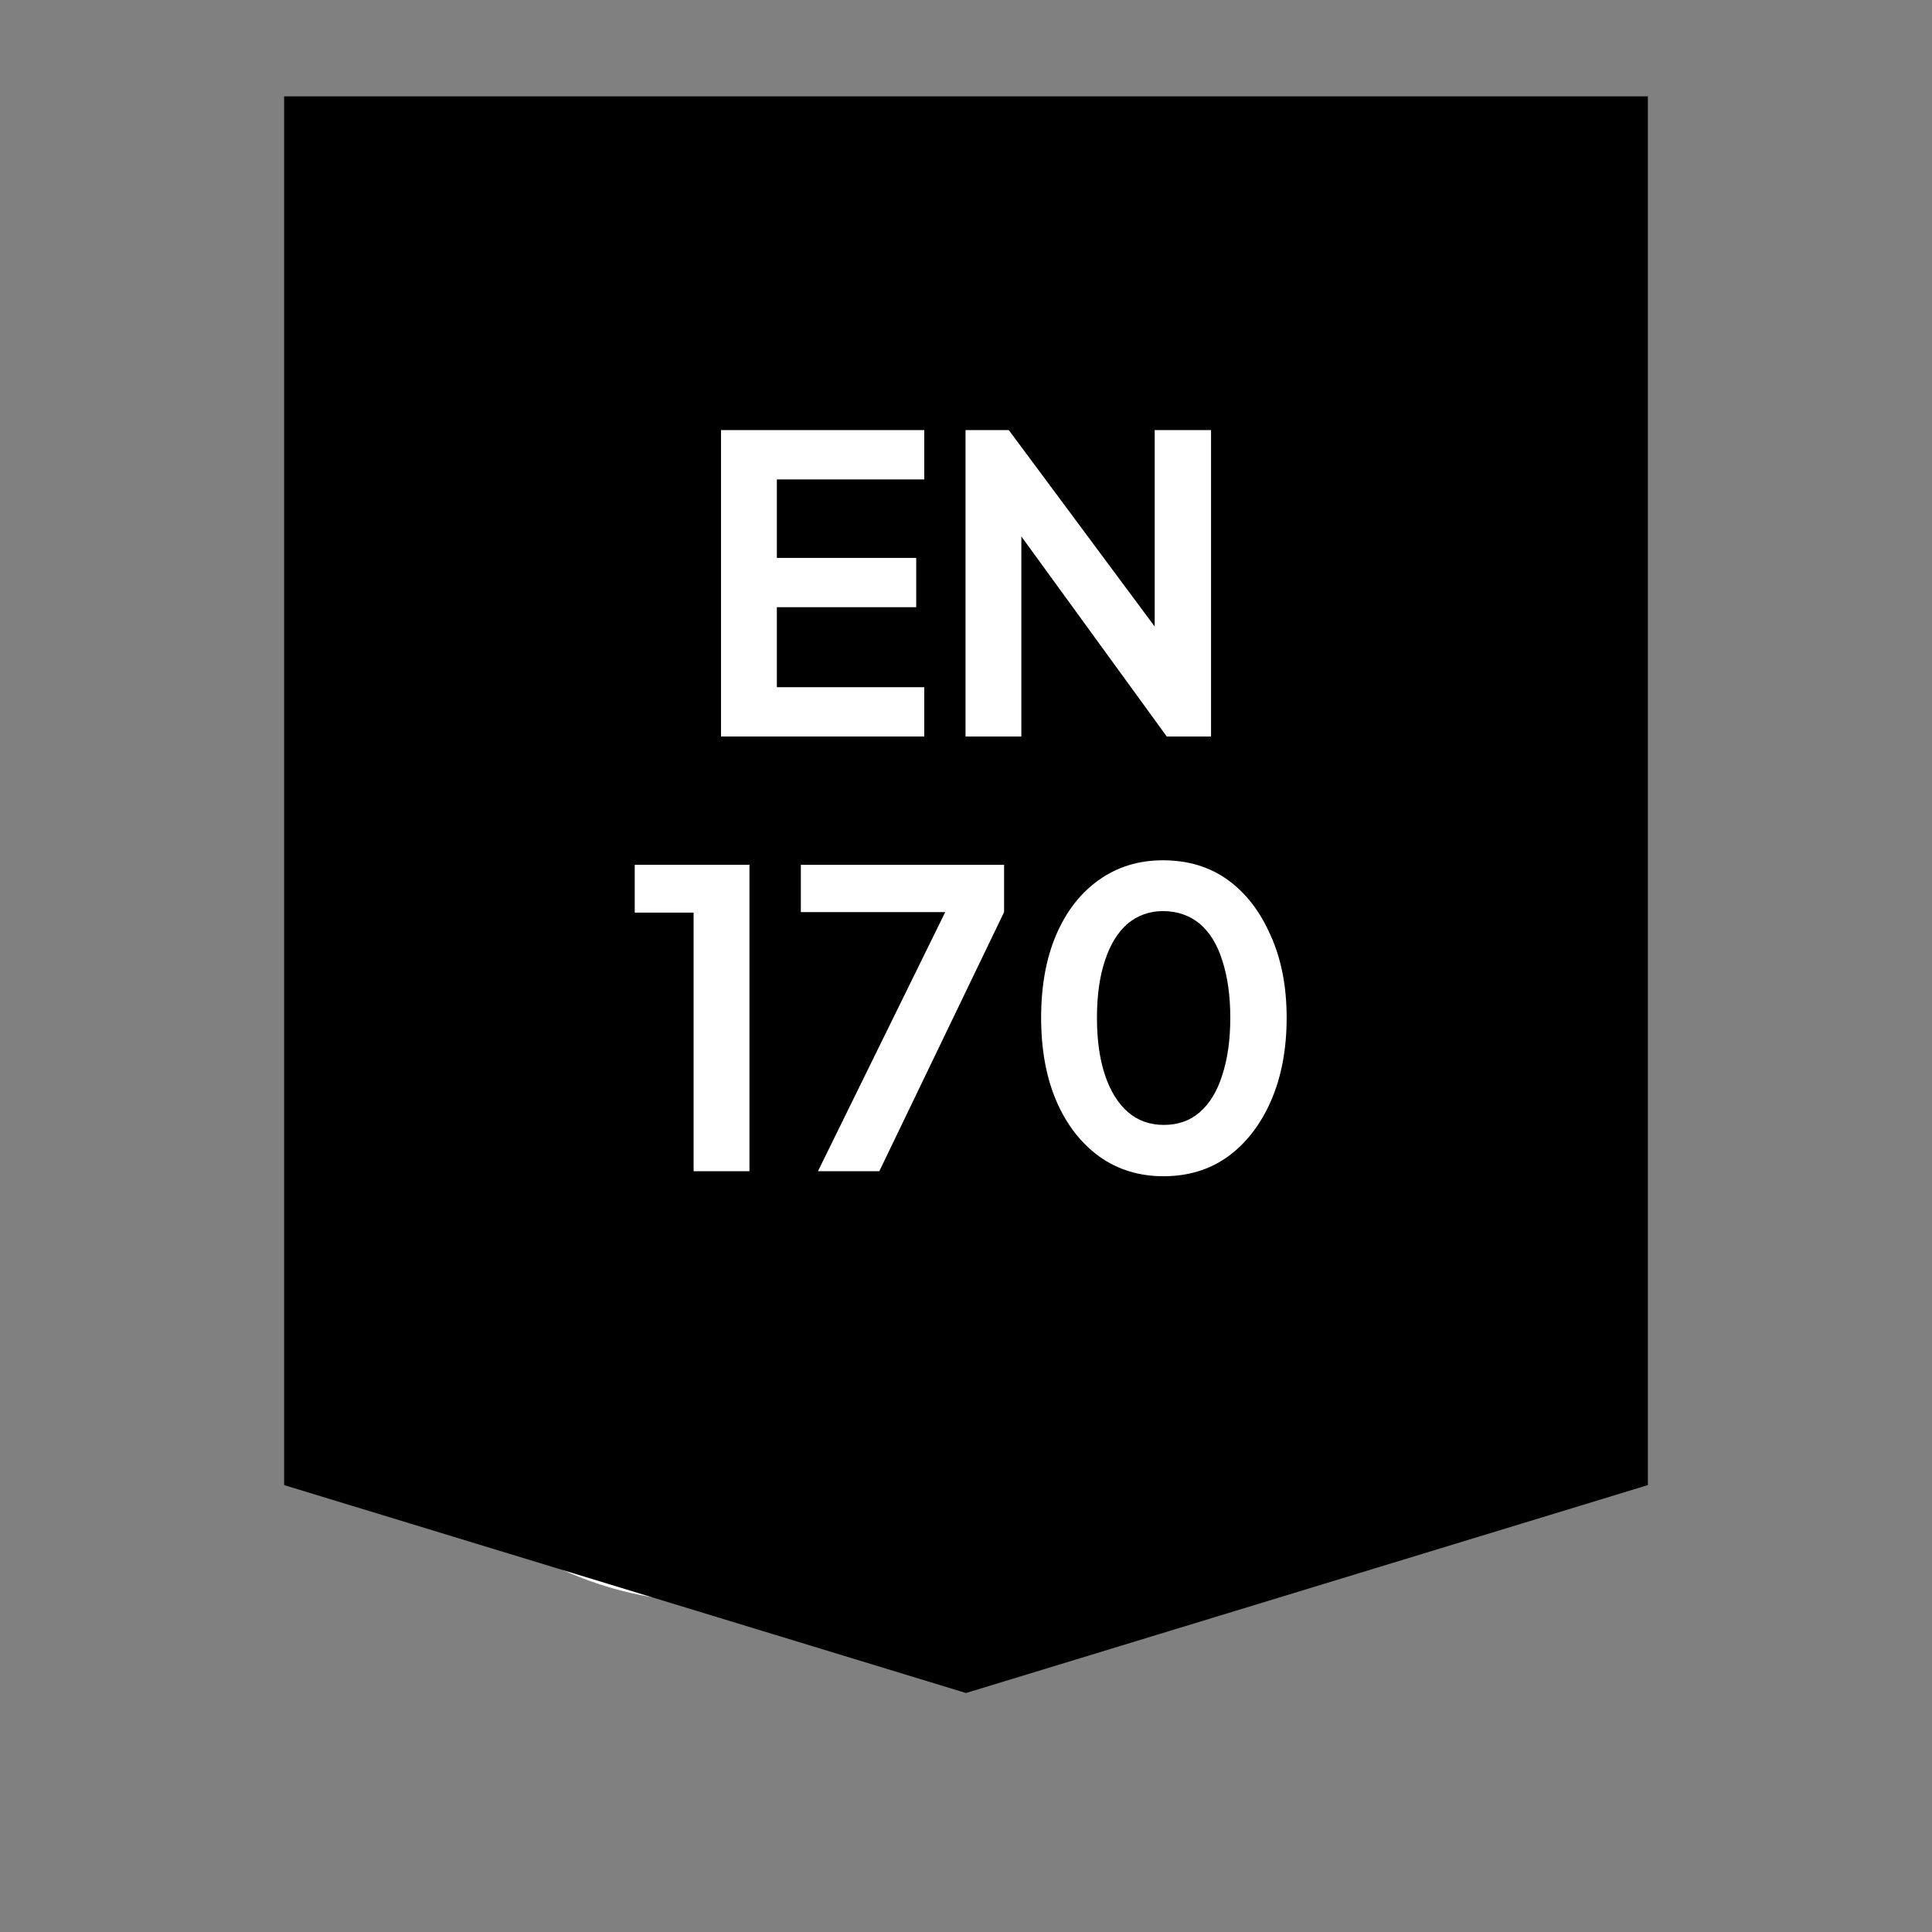
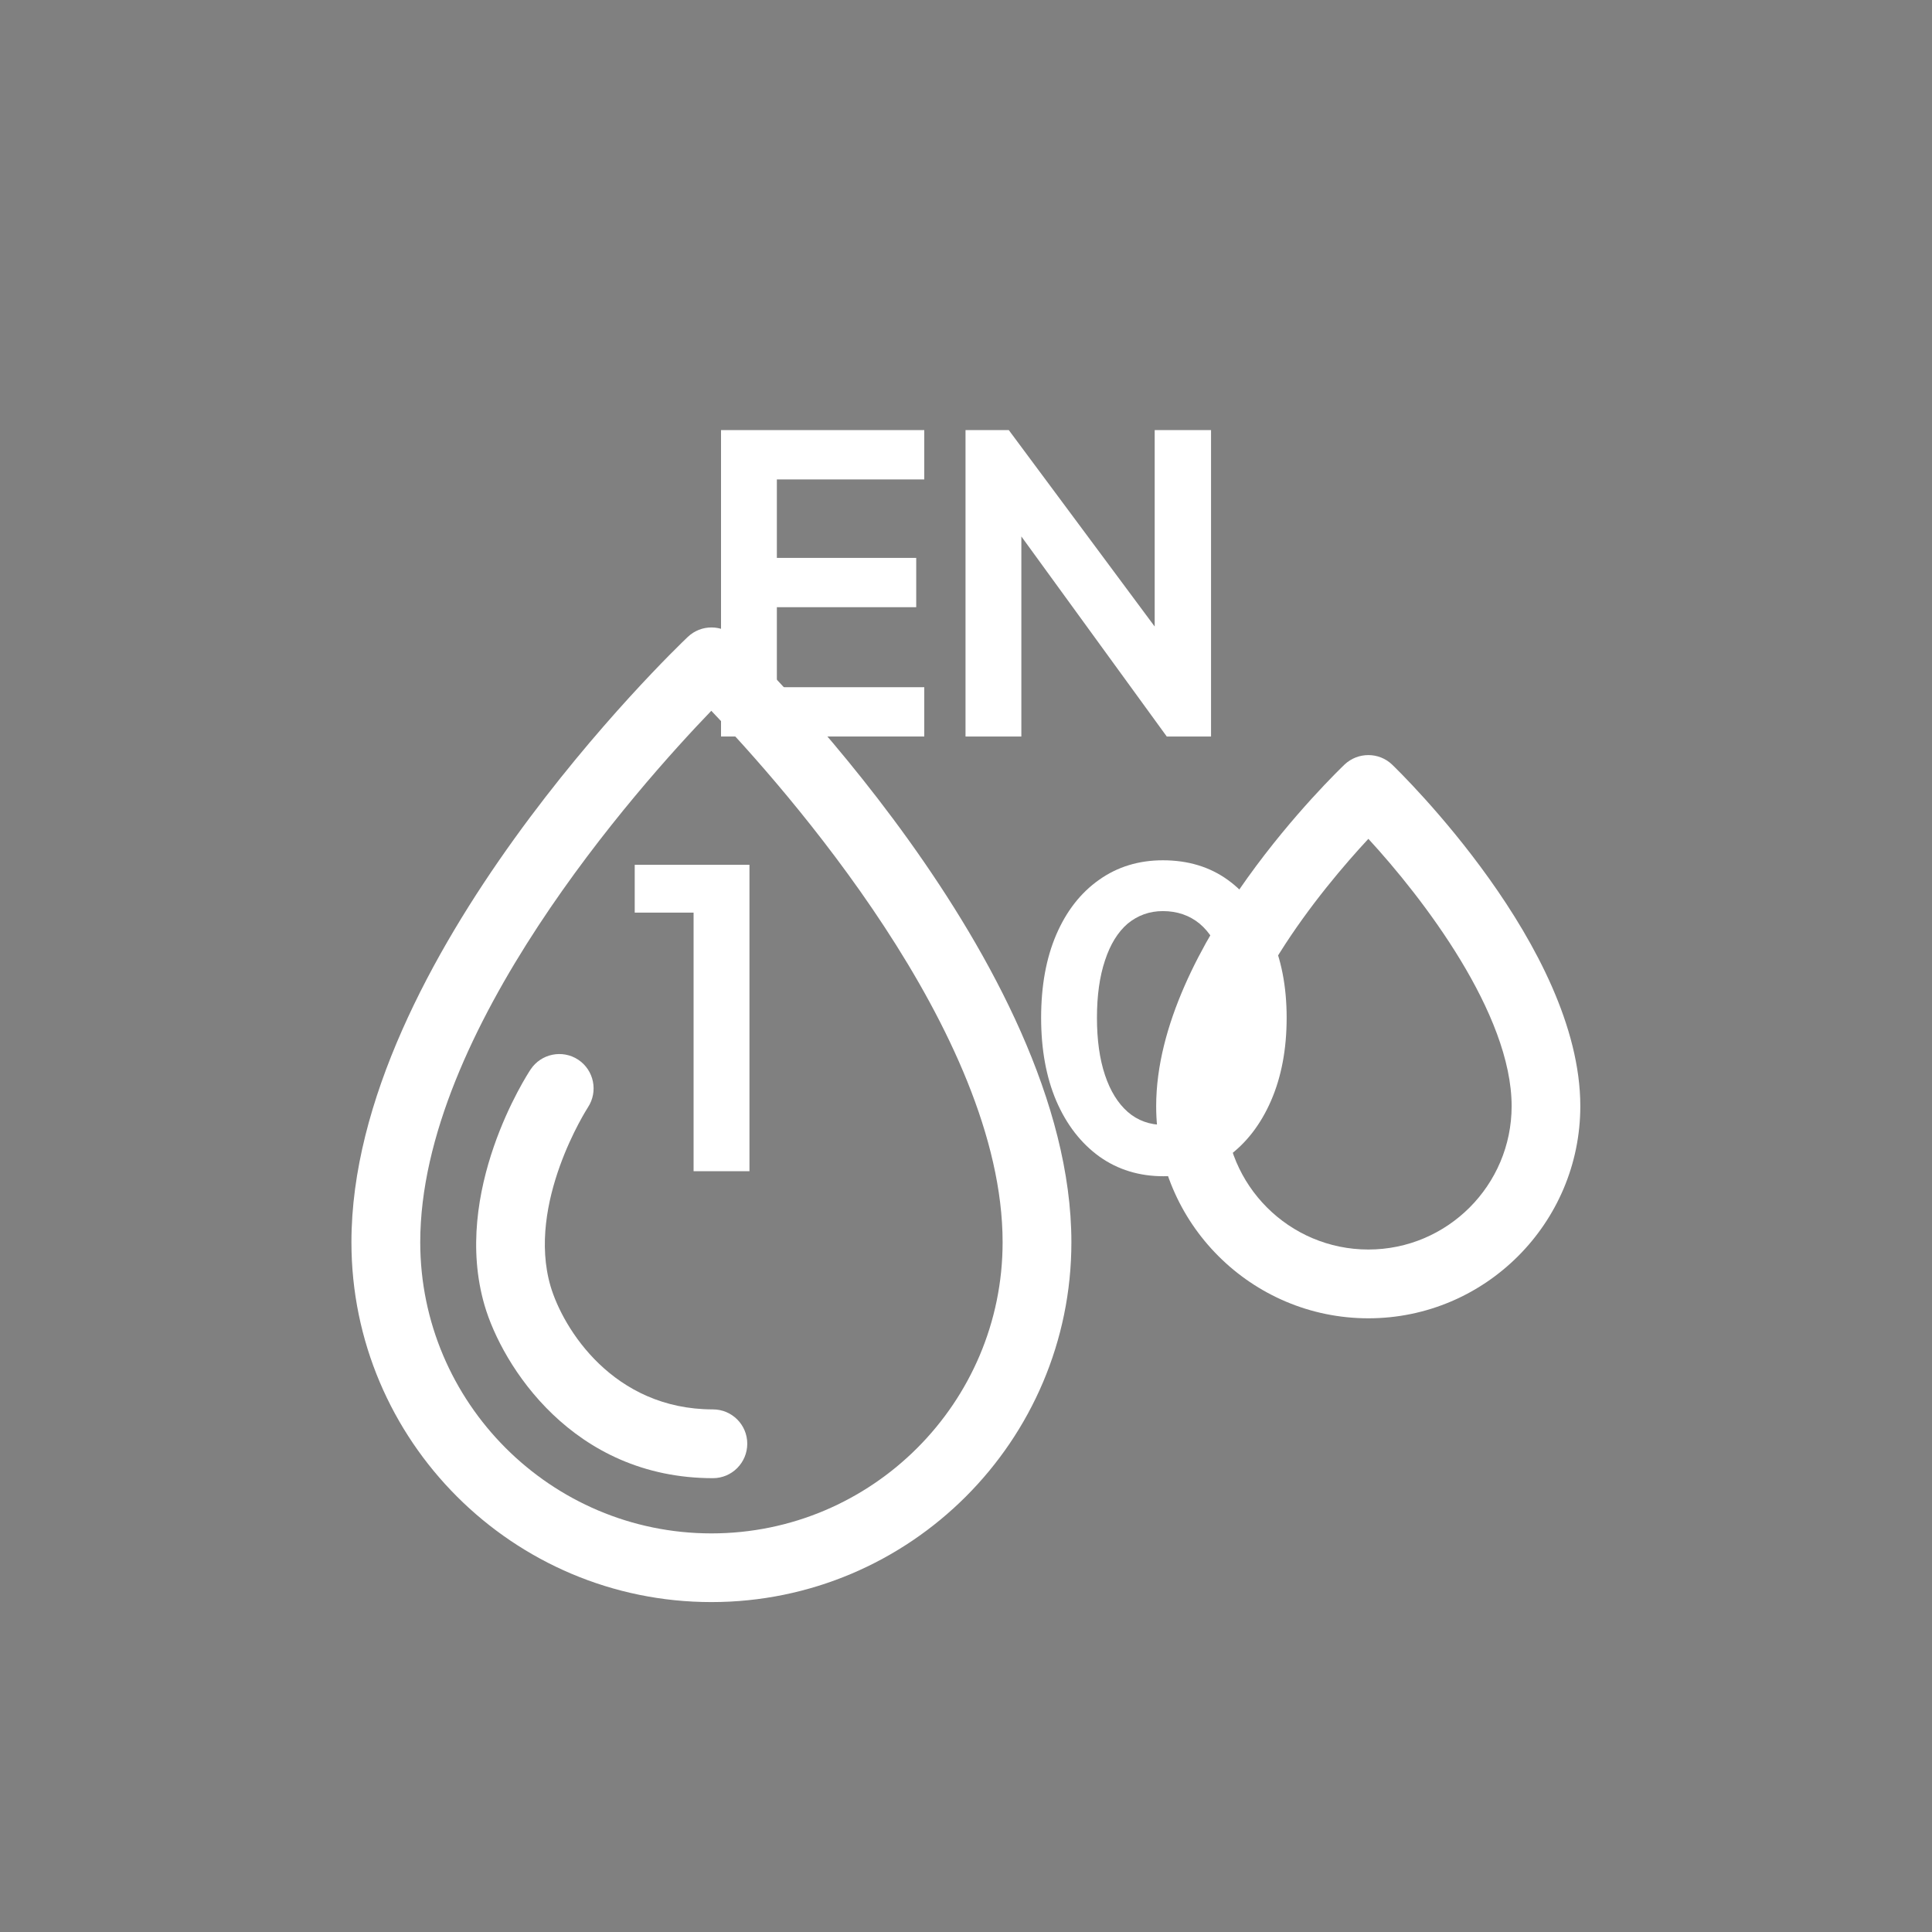
<svg xmlns="http://www.w3.org/2000/svg" width="80" zoomAndPan="magnify" viewBox="0 0 60 60" height="80" preserveAspectRatio="xMidYMid meet" version="1.0">
  <rect x="0" y="0" width="60" height="60" fill="#808080" stroke="none" />
  <defs>
    <g />
    <clipPath id="ebf21f982d">
      <path d="M 10.902 19 L 34 19 L 34 49.984 L 10.902 49.984 Z M 10.902 19 " clip-rule="nonzero" />
    </clipPath>
    <clipPath id="1a6db499b1">
-       <path d="M 29 10.234 L 40 10.234 L 40 25 L 29 25 Z M 29 10.234 " clip-rule="nonzero" />
-     </clipPath>
+       </clipPath>
    <clipPath id="ec70886054">
      <path d="M 35 23 L 49.152 23 L 49.152 41 L 35 41 Z M 35 23 " clip-rule="nonzero" />
    </clipPath>
    <clipPath id="1bdc995c8e">
-       <path d="M 8.824 2.992 L 51.176 2.992 L 51.176 52.617 L 8.824 52.617 Z M 8.824 2.992 " clip-rule="nonzero" />
-     </clipPath>
+       </clipPath>
    <clipPath id="db7dea6d13">
      <path d="M 51.176 2.992 L 51.176 46.121 L 30 52.578 L 8.824 46.121 L 8.824 2.992 Z M 51.176 2.992 " clip-rule="nonzero" />
    </clipPath>
  </defs>
  <g clip-path="url(#ebf21f982d)">
    <path fill="#ffffff" d="M 22.094 47.621 C 17.109 47.621 13.051 43.562 13.051 38.578 C 13.051 32.02 19.812 24.441 22.09 22.074 C 24.367 24.453 31.137 32.086 31.137 38.578 C 31.137 43.562 27.082 47.621 22.094 47.621 Z M 22.836 19.785 C 22.422 19.387 21.773 19.387 21.359 19.781 C 20.934 20.184 10.914 29.809 10.914 38.578 C 10.914 44.742 15.93 49.754 22.094 49.754 C 28.258 49.754 33.273 44.742 33.273 38.578 C 33.273 29.91 23.262 20.195 22.836 19.785 " fill-opacity="1" fill-rule="nonzero" />
  </g>
  <g clip-path="url(#1a6db499b1)">
-     <path fill="#ffffff" d="M 34.273 21.867 C 32.578 21.867 31.195 20.484 31.195 18.785 C 31.195 16.797 33.02 14.332 34.273 12.941 C 35.523 14.34 37.352 16.812 37.352 18.785 C 37.352 20.484 35.973 21.867 34.273 21.867 Z M 39.488 18.785 C 39.488 14.969 35.195 10.805 35.016 10.629 C 34.602 10.234 33.953 10.23 33.539 10.625 C 33.355 10.797 29.059 14.922 29.059 18.785 C 29.059 21.664 31.398 24.004 34.273 24.004 C 37.148 24.004 39.488 21.664 39.488 18.785 " fill-opacity="1" fill-rule="nonzero" />
+     <path fill="#ffffff" d="M 34.273 21.867 C 32.578 21.867 31.195 20.484 31.195 18.785 C 31.195 16.797 33.02 14.332 34.273 12.941 C 35.523 14.34 37.352 16.812 37.352 18.785 C 37.352 20.484 35.973 21.867 34.273 21.867 Z M 39.488 18.785 C 39.488 14.969 35.195 10.805 35.016 10.629 C 34.602 10.234 33.953 10.23 33.539 10.625 C 33.355 10.797 29.059 14.922 29.059 18.785 C 29.059 21.664 31.398 24.004 34.273 24.004 " fill-opacity="1" fill-rule="nonzero" />
  </g>
  <g clip-path="url(#ec70886054)">
    <path fill="#ffffff" d="M 42.496 38.805 C 40.039 38.805 38.043 36.809 38.043 34.352 C 38.043 31.227 41.062 27.594 42.496 26.051 C 44.191 27.891 46.945 31.48 46.945 34.352 C 46.945 36.809 44.949 38.805 42.496 38.805 Z M 43.234 23.746 C 42.824 23.352 42.172 23.352 41.758 23.742 C 41.52 23.973 35.906 29.359 35.906 34.352 C 35.906 37.984 38.863 40.941 42.496 40.941 C 46.125 40.941 49.078 37.984 49.078 34.352 C 49.078 29.418 43.473 23.977 43.234 23.746 " fill-opacity="1" fill-rule="nonzero" />
  </g>
  <path fill="#ffffff" d="M 17.098 39.945 C 16.344 37.363 18.234 34.43 18.258 34.391 C 18.582 33.898 18.449 33.238 17.957 32.91 C 17.465 32.586 16.801 32.723 16.477 33.215 C 16.375 33.367 14.012 37 15.051 40.547 C 15.594 42.398 17.777 45.906 22.141 45.906 C 22.73 45.906 23.207 45.426 23.207 44.836 C 23.207 44.246 22.73 43.77 22.141 43.77 C 19.043 43.77 17.488 41.266 17.098 39.945 " fill-opacity="1" fill-rule="nonzero" />
-   <path fill="#ffffff" d="M 19.121 31.98 C 19.941 31.98 20.613 31.32 20.613 30.492 C 20.613 29.668 19.941 29.004 19.121 29.004 C 18.301 29.004 17.633 29.668 17.633 30.492 C 17.633 31.32 18.301 31.98 19.121 31.98 " fill-opacity="1" fill-rule="nonzero" />
  <g clip-path="url(#1bdc995c8e)">
    <g clip-path="url(#db7dea6d13)">
      <path fill="#000000" d="M 8.824 2.992 L 51.176 2.992 L 51.176 52.617 L 8.824 52.617 Z M 8.824 2.992 " fill-opacity="1" fill-rule="nonzero" />
    </g>
  </g>
  <g fill="#ffffff" fill-opacity="1">
    <g transform="translate(21.47, 22.873)">
      <g>
        <path d="M 0.922 0 L 0.922 -9.516 L 7.234 -9.516 L 7.234 -7.984 L 2.656 -7.984 L 2.656 -5.547 L 6.984 -5.547 L 6.984 -4.016 L 2.656 -4.016 L 2.656 -1.531 L 7.234 -1.531 L 7.234 0 Z M 0.922 0 " />
      </g>
    </g>
  </g>
  <g fill="#ffffff" fill-opacity="1">
    <g transform="translate(29.063, 22.873)">
      <g>
        <path d="M 0.922 0 L 0.922 -9.516 L 2.266 -9.516 L 7.5 -2.469 L 6.797 -2.328 L 6.797 -9.516 L 8.547 -9.516 L 8.547 0 L 7.172 0 L 2.016 -7.094 L 2.656 -7.234 L 2.656 0 Z M 0.922 0 " />
      </g>
    </g>
  </g>
  <g fill="#ffffff" fill-opacity="1">
    <g transform="translate(19.337, 36.373)">
      <g>
        <path d="M 2.203 0 L 2.203 -8.031 L 0.375 -8.031 L 0.375 -9.516 L 3.938 -9.516 L 3.938 0 Z M 2.203 0 " />
      </g>
    </g>
  </g>
  <g fill="#ffffff" fill-opacity="1">
    <g transform="translate(24.48, 36.373)">
      <g>
-         <path d="M 0.922 0 L 4.875 -8.047 L 0.391 -8.047 L 0.391 -9.516 L 6.703 -9.516 L 6.703 -8.047 L 2.828 0 Z M 0.922 0 " />
-       </g>
+         </g>
    </g>
  </g>
  <g fill="#ffffff" fill-opacity="1">
    <g transform="translate(31.614, 36.373)">
      <g>
        <path d="M 4.516 0.156 C 3.766 0.156 3.102 -0.047 2.531 -0.453 C 1.957 -0.867 1.508 -1.445 1.188 -2.188 C 0.875 -2.926 0.719 -3.785 0.719 -4.766 C 0.719 -5.754 0.875 -6.613 1.188 -7.344 C 1.5 -8.07 1.941 -8.641 2.516 -9.047 C 3.086 -9.453 3.75 -9.656 4.5 -9.656 C 5.281 -9.656 5.953 -9.453 6.516 -9.047 C 7.078 -8.641 7.52 -8.066 7.844 -7.328 C 8.176 -6.598 8.344 -5.742 8.344 -4.766 C 8.344 -3.785 8.18 -2.926 7.859 -2.188 C 7.535 -1.445 7.086 -0.867 6.516 -0.453 C 5.953 -0.047 5.285 0.156 4.516 0.156 Z M 4.531 -1.438 C 4.969 -1.438 5.336 -1.566 5.641 -1.828 C 5.953 -2.098 6.188 -2.484 6.344 -2.984 C 6.508 -3.484 6.594 -4.078 6.594 -4.766 C 6.594 -5.453 6.508 -6.047 6.344 -6.547 C 6.188 -7.047 5.953 -7.426 5.641 -7.688 C 5.328 -7.945 4.945 -8.078 4.5 -8.078 C 4.082 -8.078 3.719 -7.945 3.406 -7.688 C 3.102 -7.426 2.867 -7.047 2.703 -6.547 C 2.535 -6.047 2.453 -5.453 2.453 -4.766 C 2.453 -4.078 2.535 -3.484 2.703 -2.984 C 2.867 -2.492 3.102 -2.113 3.406 -1.844 C 3.719 -1.57 4.094 -1.438 4.531 -1.438 Z M 4.531 -1.438 " />
      </g>
    </g>
  </g>
</svg>